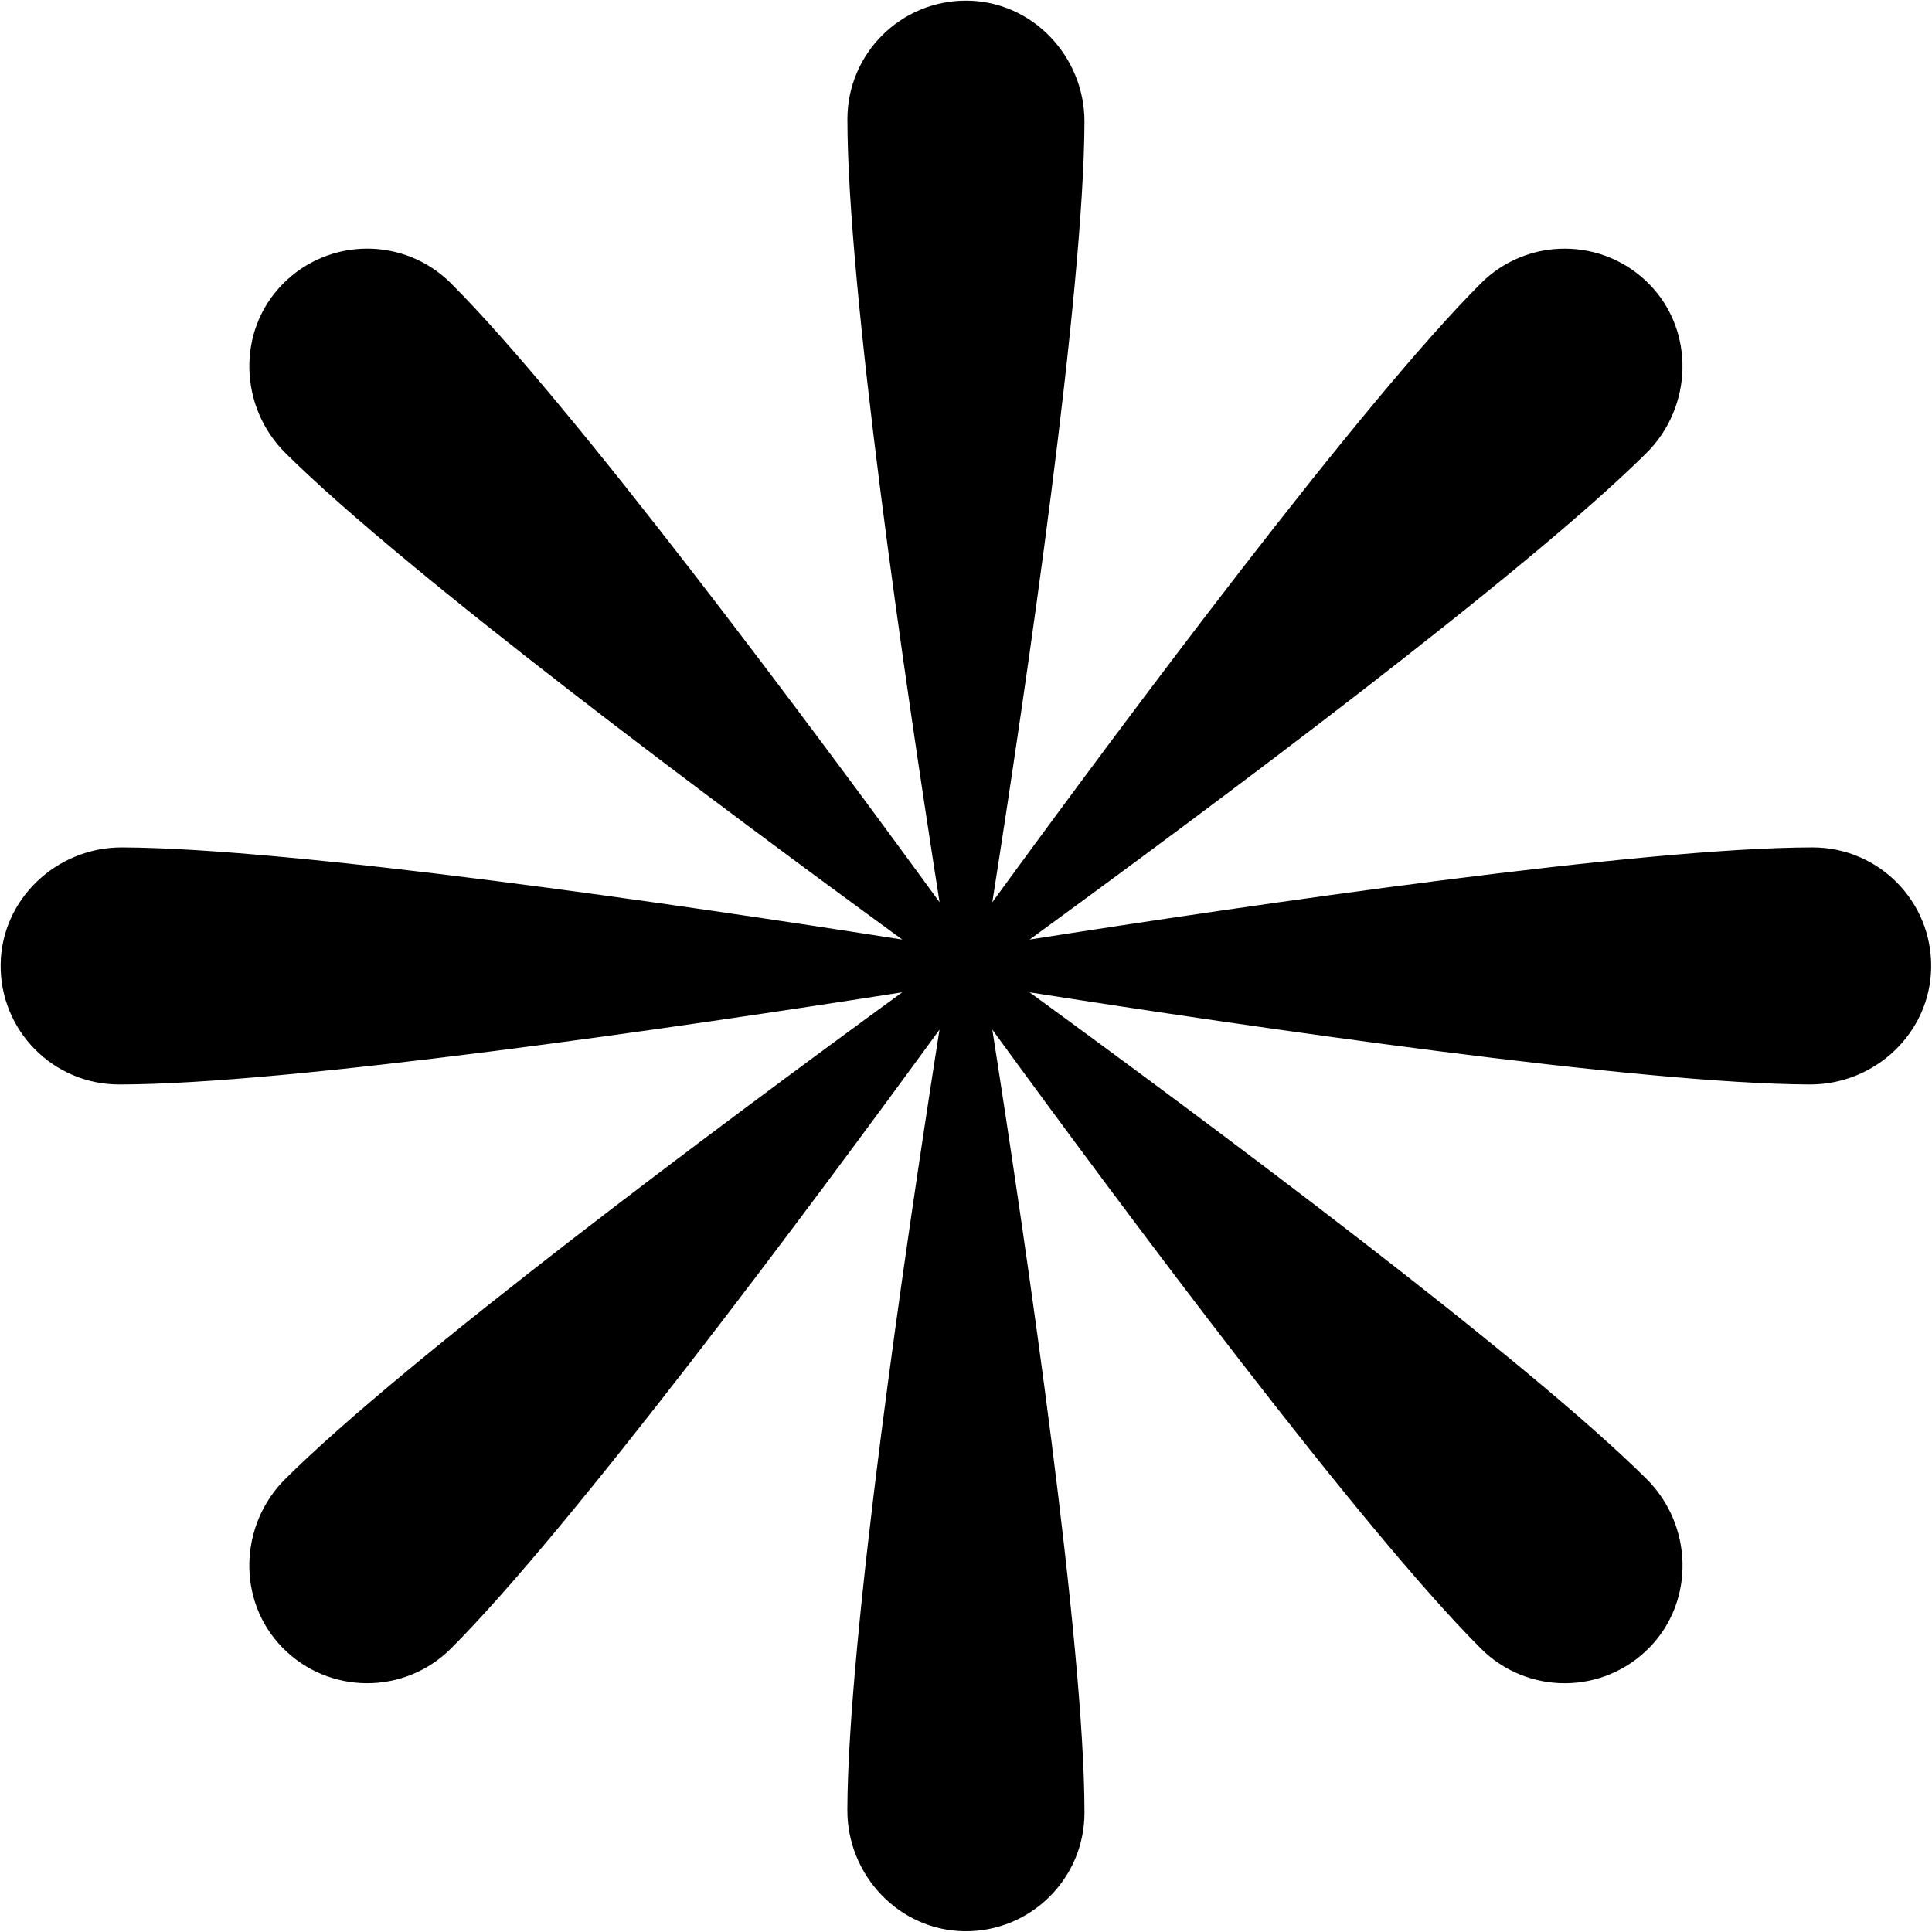
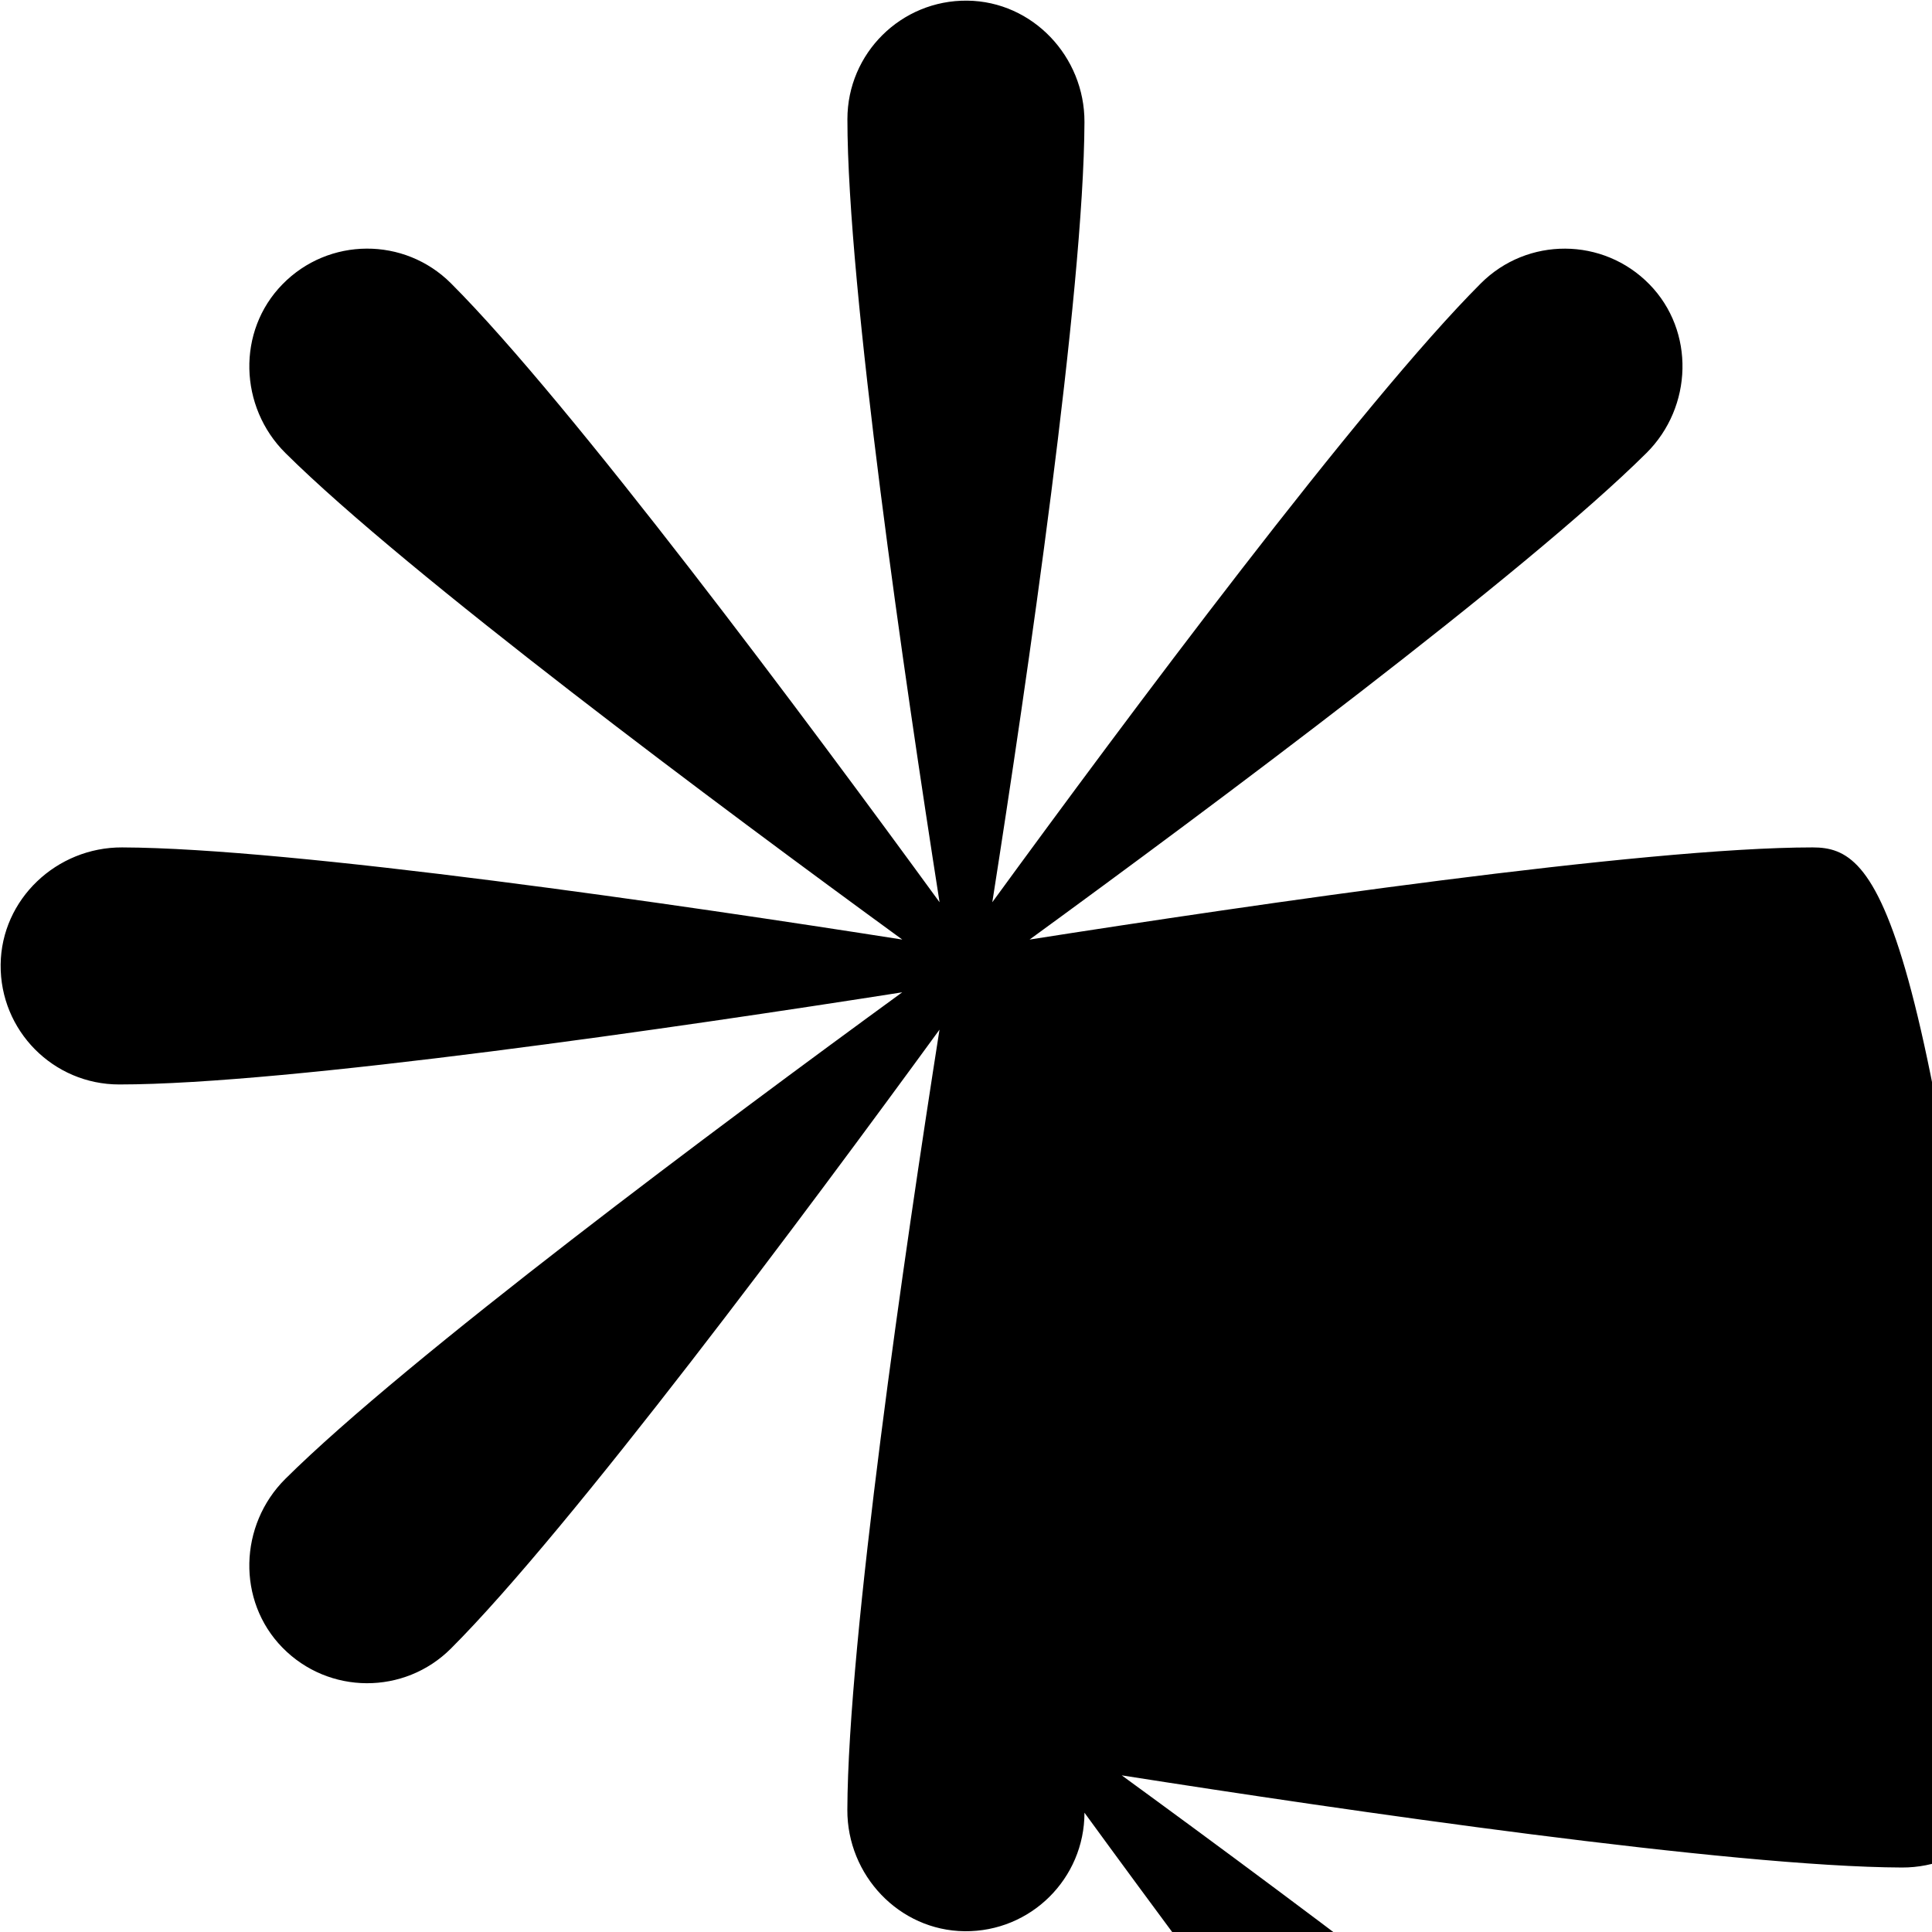
<svg xmlns="http://www.w3.org/2000/svg" height="299.6" preserveAspectRatio="xMidYMid meet" version="1.0" viewBox="-0.1 -0.1 299.6 299.6" width="299.6" zoomAndPan="magnify">
  <g id="change1_1">
-     <path d="M280.99,131.31c-26.26,0-86.89,8.88-121.43,14.29c28.1-20.48,76.84-56.77,95.65-75.44c7.2-7.15,7.56-18.92,0.47-26.17 c-7.17-7.33-18.92-7.37-26.14-0.15c-18.57,18.57-55.16,67.72-75.76,95.97c5.39-34.35,14.19-94.48,14.29-120.98 C168.11,8.69,160.04,0.11,149.9,0c-10.25-0.11-18.59,8.16-18.59,18.38c0,26.26,8.88,86.89,14.29,121.43 c-20.6-28.26-57.19-77.4-75.76-95.97c-7.23-7.23-18.98-7.18-26.14,0.15c-7.1,7.25-6.74,19.02,0.47,26.17 c18.81,18.67,67.56,54.96,95.65,75.44c-34.35-5.39-94.48-14.19-120.98-14.29C8.69,131.27,0.11,139.33,0,149.48 c-0.11,10.25,8.16,18.59,18.38,18.59c26.26,0,86.89-8.88,121.43-14.29c-28.1,20.48-76.84,56.77-95.65,75.44 c-7.2,7.15-7.56,18.92-0.47,26.17c7.17,7.33,18.92,7.37,26.14,0.15c18.57-18.57,55.16-67.72,75.76-95.97 c-5.39,34.35-14.19,94.48-14.29,120.98c-0.04,10.15,8.03,18.72,18.18,18.83c10.25,0.11,18.59-8.16,18.59-18.38 c0-26.26-8.88-86.89-14.29-121.43c20.6,28.26,57.19,77.4,75.76,95.97c7.23,7.23,18.98,7.18,26.14-0.15 c7.1-7.25,6.74-19.02-0.47-26.17c-18.81-18.67-67.56-54.96-95.65-75.44c34.35,5.39,94.48,14.19,120.98,14.29 c10.15,0.04,18.72-8.03,18.83-18.18C299.49,139.65,291.22,131.31,280.99,131.31z M149.69,149.69 C149.69,149.69,149.69,149.69,149.69,149.69L149.69,149.69L149.69,149.69C149.69,149.69,149.69,149.69,149.69,149.69L149.69,149.69 C149.69,149.69,149.69,149.69,149.69,149.69L149.69,149.69z" />
+     <path d="M280.99,131.31c-26.26,0-86.89,8.88-121.43,14.29c28.1-20.48,76.84-56.77,95.65-75.44c7.2-7.15,7.56-18.92,0.47-26.17 c-7.17-7.33-18.92-7.37-26.14-0.15c-18.57,18.57-55.16,67.72-75.76,95.97c5.39-34.35,14.19-94.48,14.29-120.98 C168.11,8.69,160.04,0.11,149.9,0c-10.25-0.11-18.59,8.16-18.59,18.38c0,26.26,8.88,86.89,14.29,121.43 c-20.6-28.26-57.19-77.4-75.76-95.97c-7.23-7.23-18.98-7.18-26.14,0.15c-7.1,7.25-6.74,19.02,0.47,26.17 c18.81,18.67,67.56,54.96,95.65,75.44c-34.35-5.39-94.48-14.19-120.98-14.29C8.69,131.27,0.11,139.33,0,149.48 c-0.11,10.25,8.16,18.59,18.38,18.59c26.26,0,86.89-8.88,121.43-14.29c-28.1,20.48-76.84,56.77-95.65,75.44 c-7.2,7.15-7.56,18.92-0.47,26.17c7.17,7.33,18.92,7.37,26.14,0.15c18.57-18.57,55.16-67.72,75.76-95.97 c-5.39,34.35-14.19,94.48-14.29,120.98c-0.04,10.15,8.03,18.72,18.18,18.83c10.25,0.11,18.59-8.16,18.59-18.38 c20.6,28.26,57.19,77.4,75.76,95.97c7.23,7.23,18.98,7.18,26.14-0.15 c7.1-7.25,6.74-19.02-0.47-26.17c-18.81-18.67-67.56-54.96-95.65-75.44c34.35,5.39,94.48,14.19,120.98,14.29 c10.15,0.04,18.72-8.03,18.83-18.18C299.49,139.65,291.22,131.31,280.99,131.31z M149.69,149.69 C149.69,149.69,149.69,149.69,149.69,149.69L149.69,149.69L149.69,149.69C149.69,149.69,149.69,149.69,149.69,149.69L149.69,149.69 C149.69,149.69,149.69,149.69,149.69,149.69L149.69,149.69z" />
  </g>
</svg>